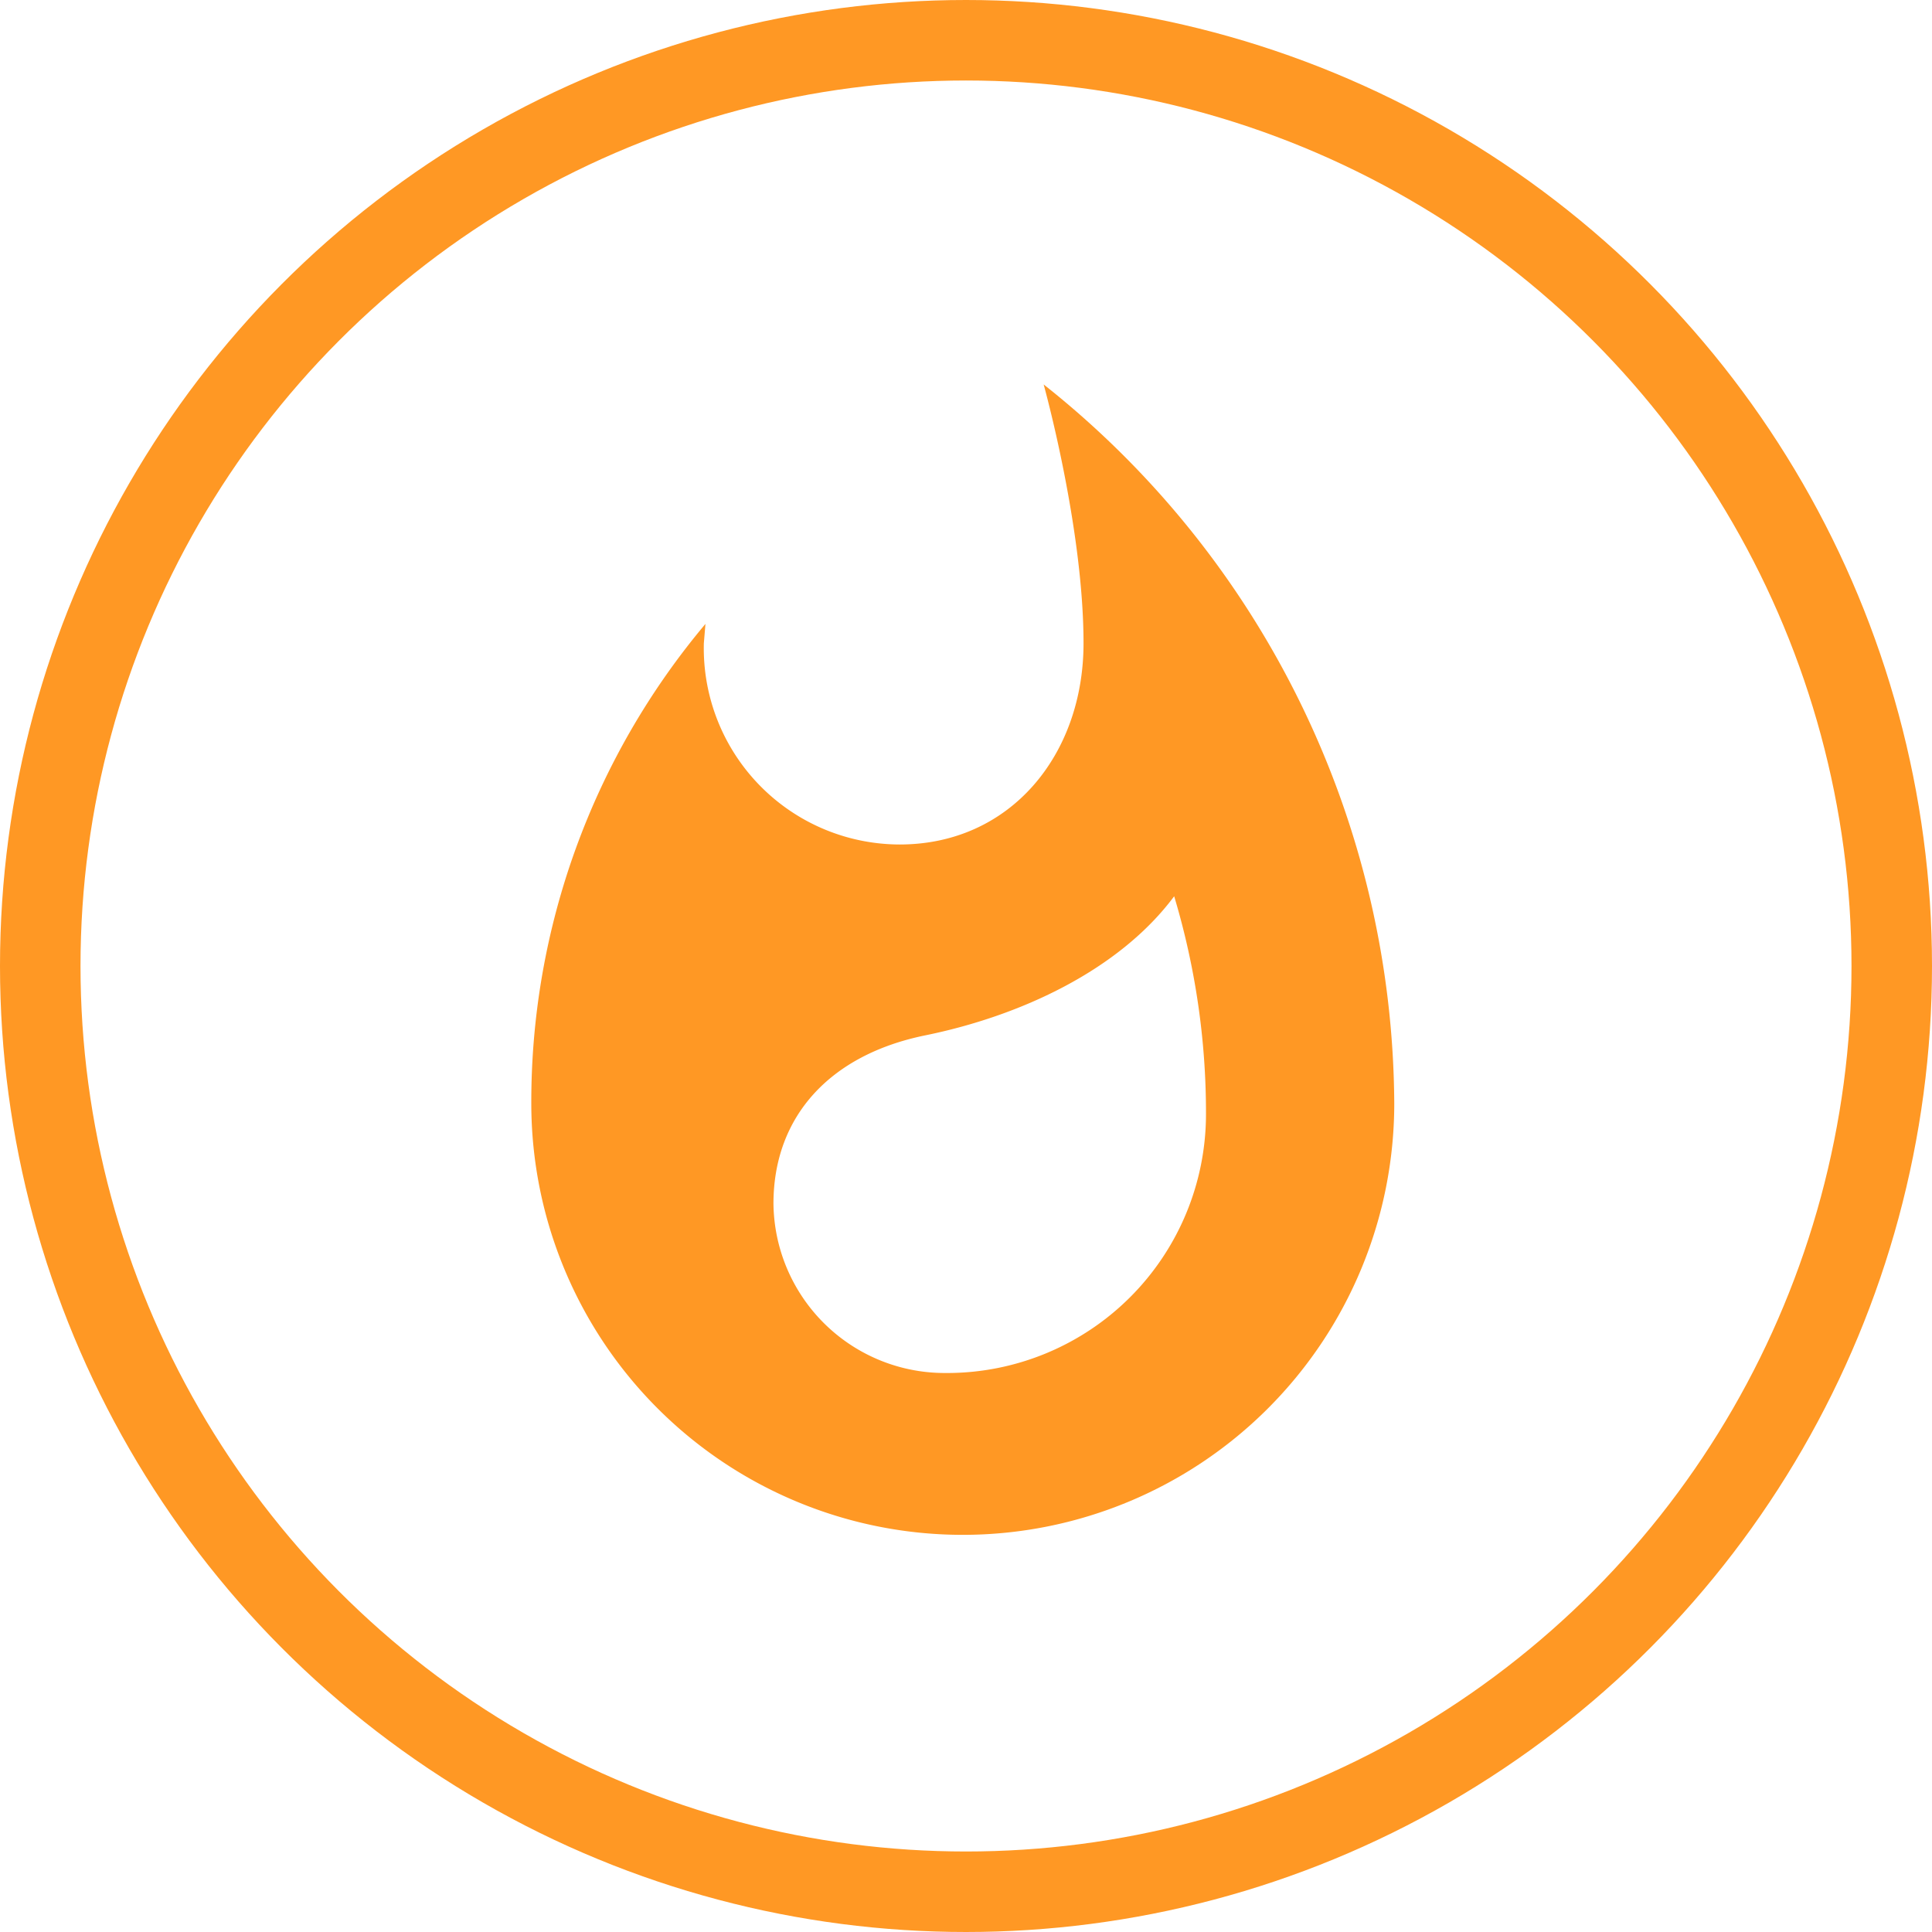
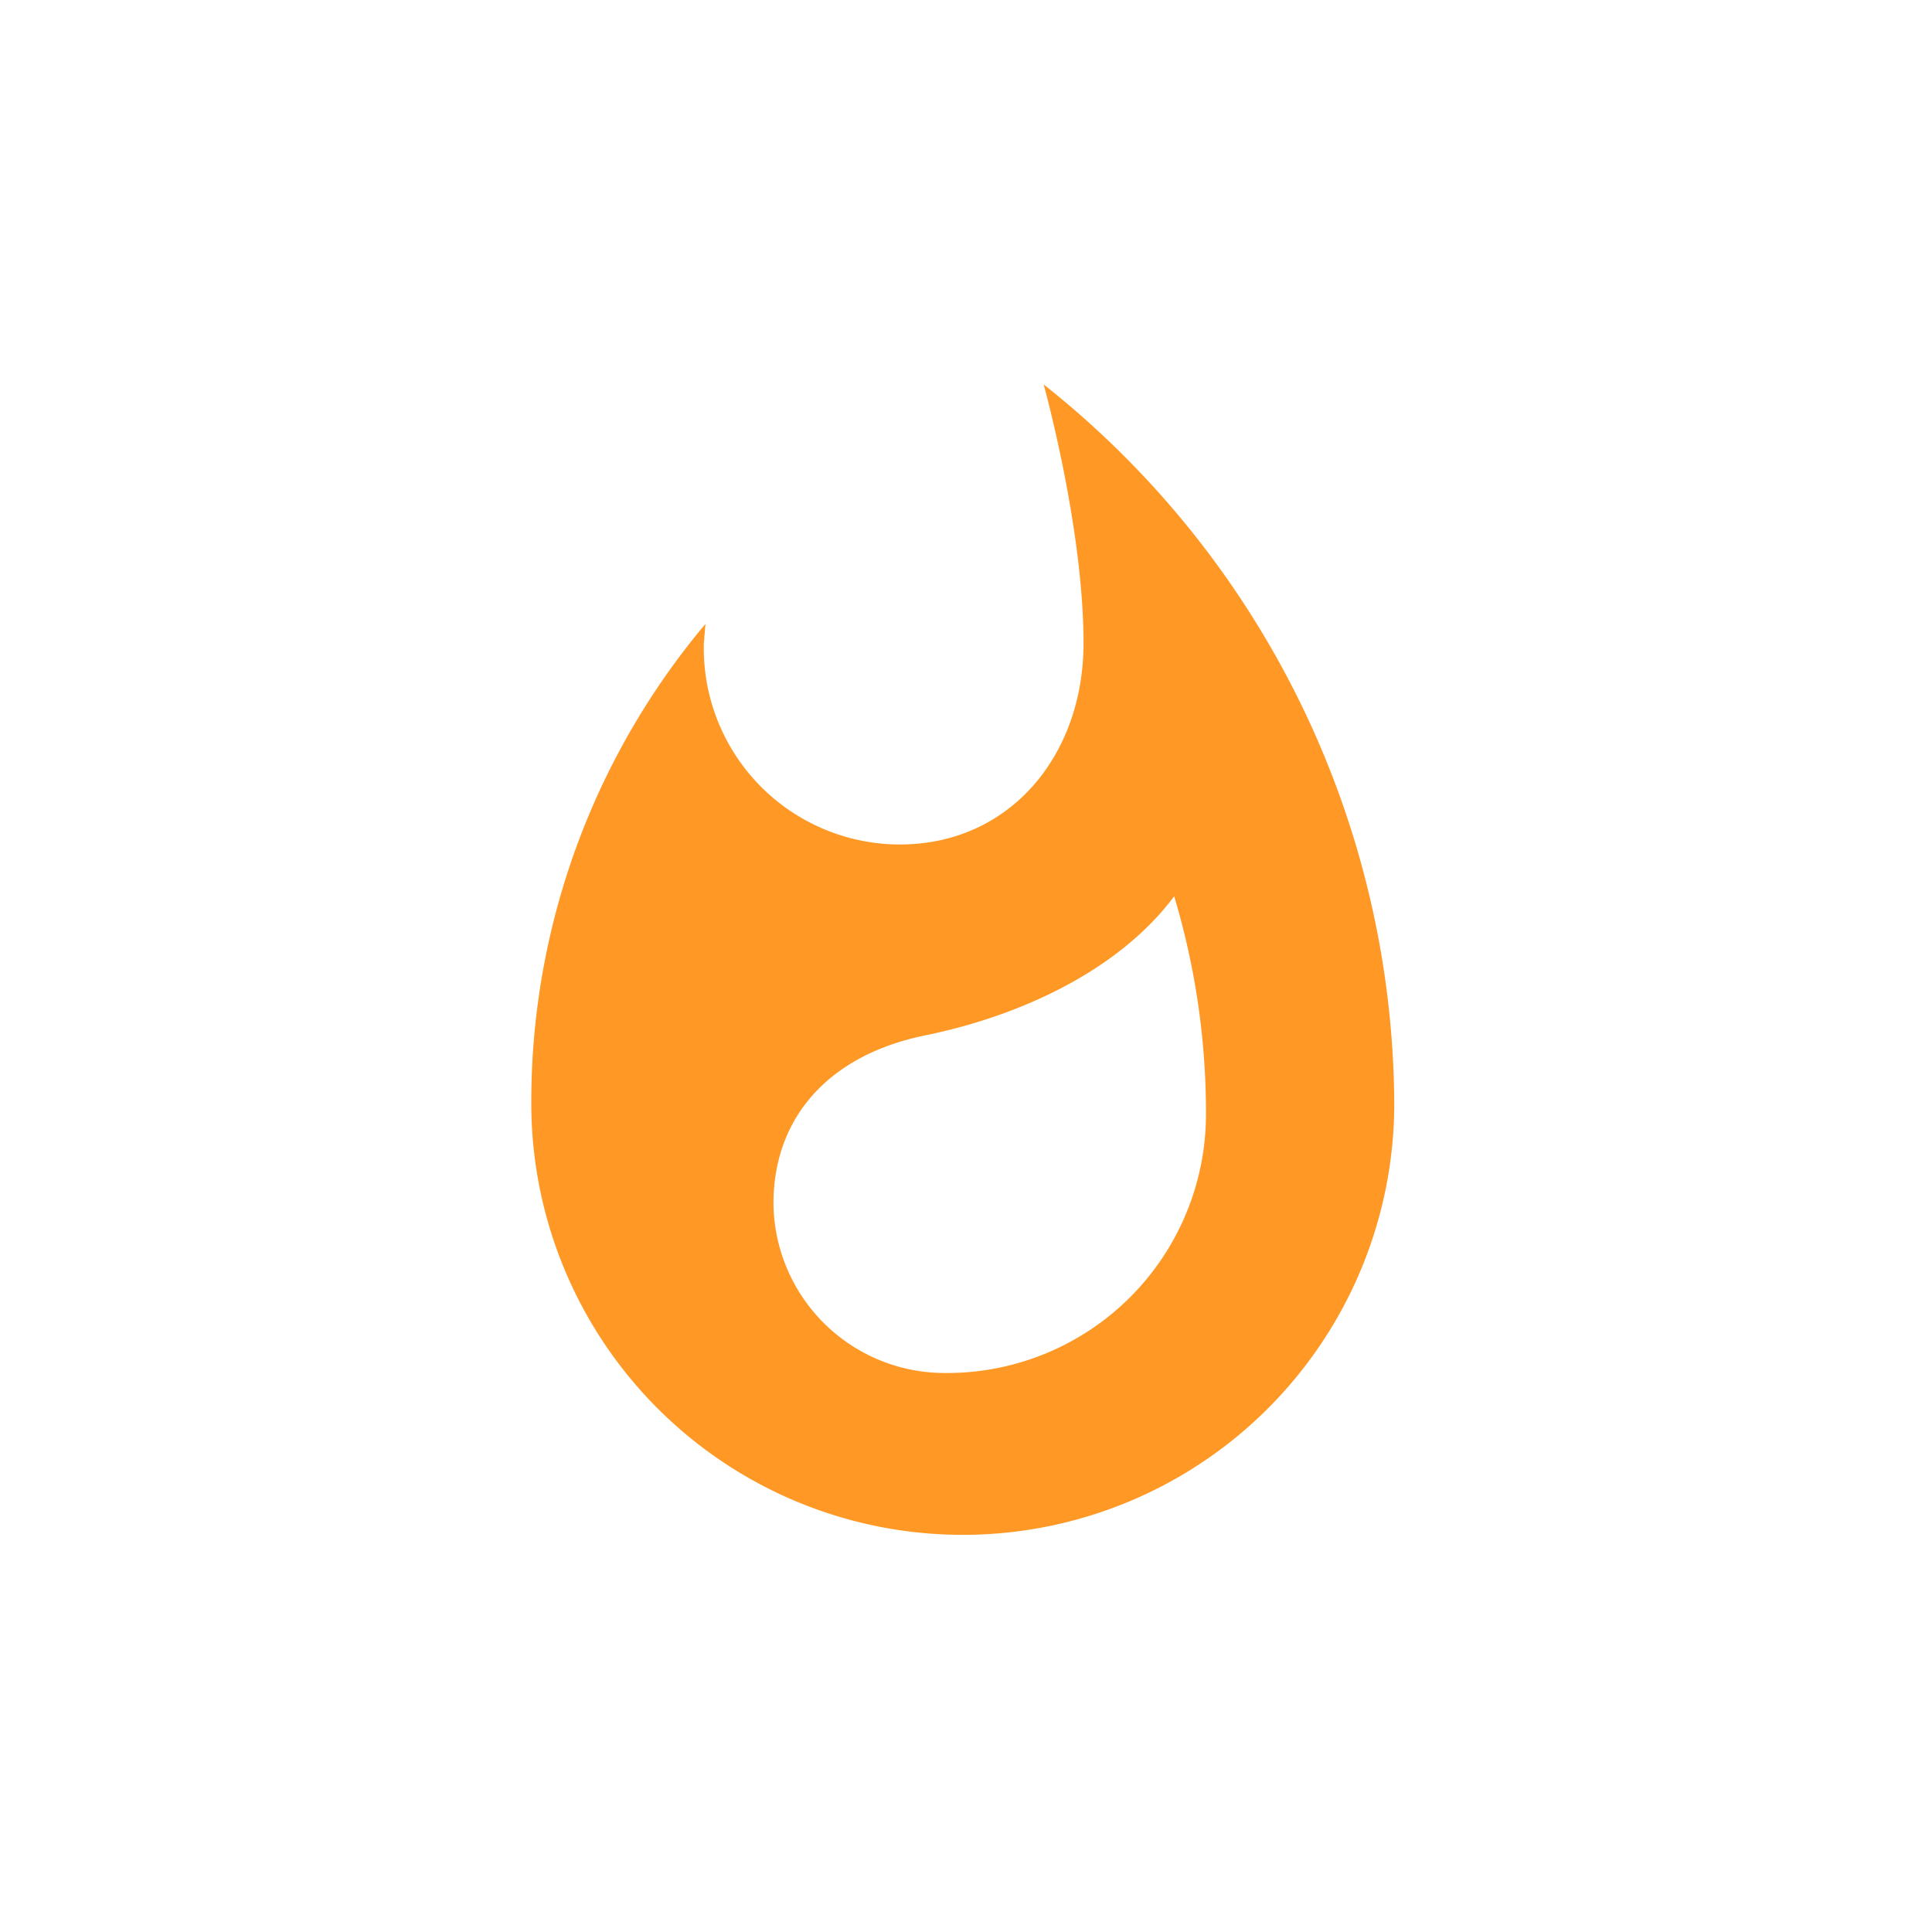
<svg xmlns="http://www.w3.org/2000/svg" width="120" height="120" viewBox="0 0 120 120">
  <g id="Group_60" data-name="Group 60" transform="translate(-14124 -6994)">
    <g id="Ellipse_13" data-name="Ellipse 13" transform="translate(14124 6994)" fill="none" stroke="#ff9824" stroke-width="5">
-       <circle cx="60" cy="60" r="60" stroke="none" />
-       <circle cx="60" cy="60" r="57.5" fill="none" />
-     </g>
+       </g>
    <path id="ic_whatshot_24px" d="M35.823.67S38.3,9.547,38.3,16.749c0,6.9-4.522,12.495-11.423,12.495a12.192,12.192,0,0,1-12.16-12.495l.1-1.206A46.12,46.12,0,0,0,4,45.323a26.8,26.8,0,1,0,53.6,0A57.33,57.33,0,0,0,35.823.67Zm-6,61.4A10.639,10.639,0,0,1,19.041,51.553c0-5.427,3.517-9.245,9.413-10.451,5.929-1.206,12.059-4.053,15.476-8.642a46.74,46.74,0,0,1,1.976,13.533A16.083,16.083,0,0,1,29.827,62.071Z" transform="translate(14153 7017.209)" fill="#ff9824" />
  </g>
</svg>